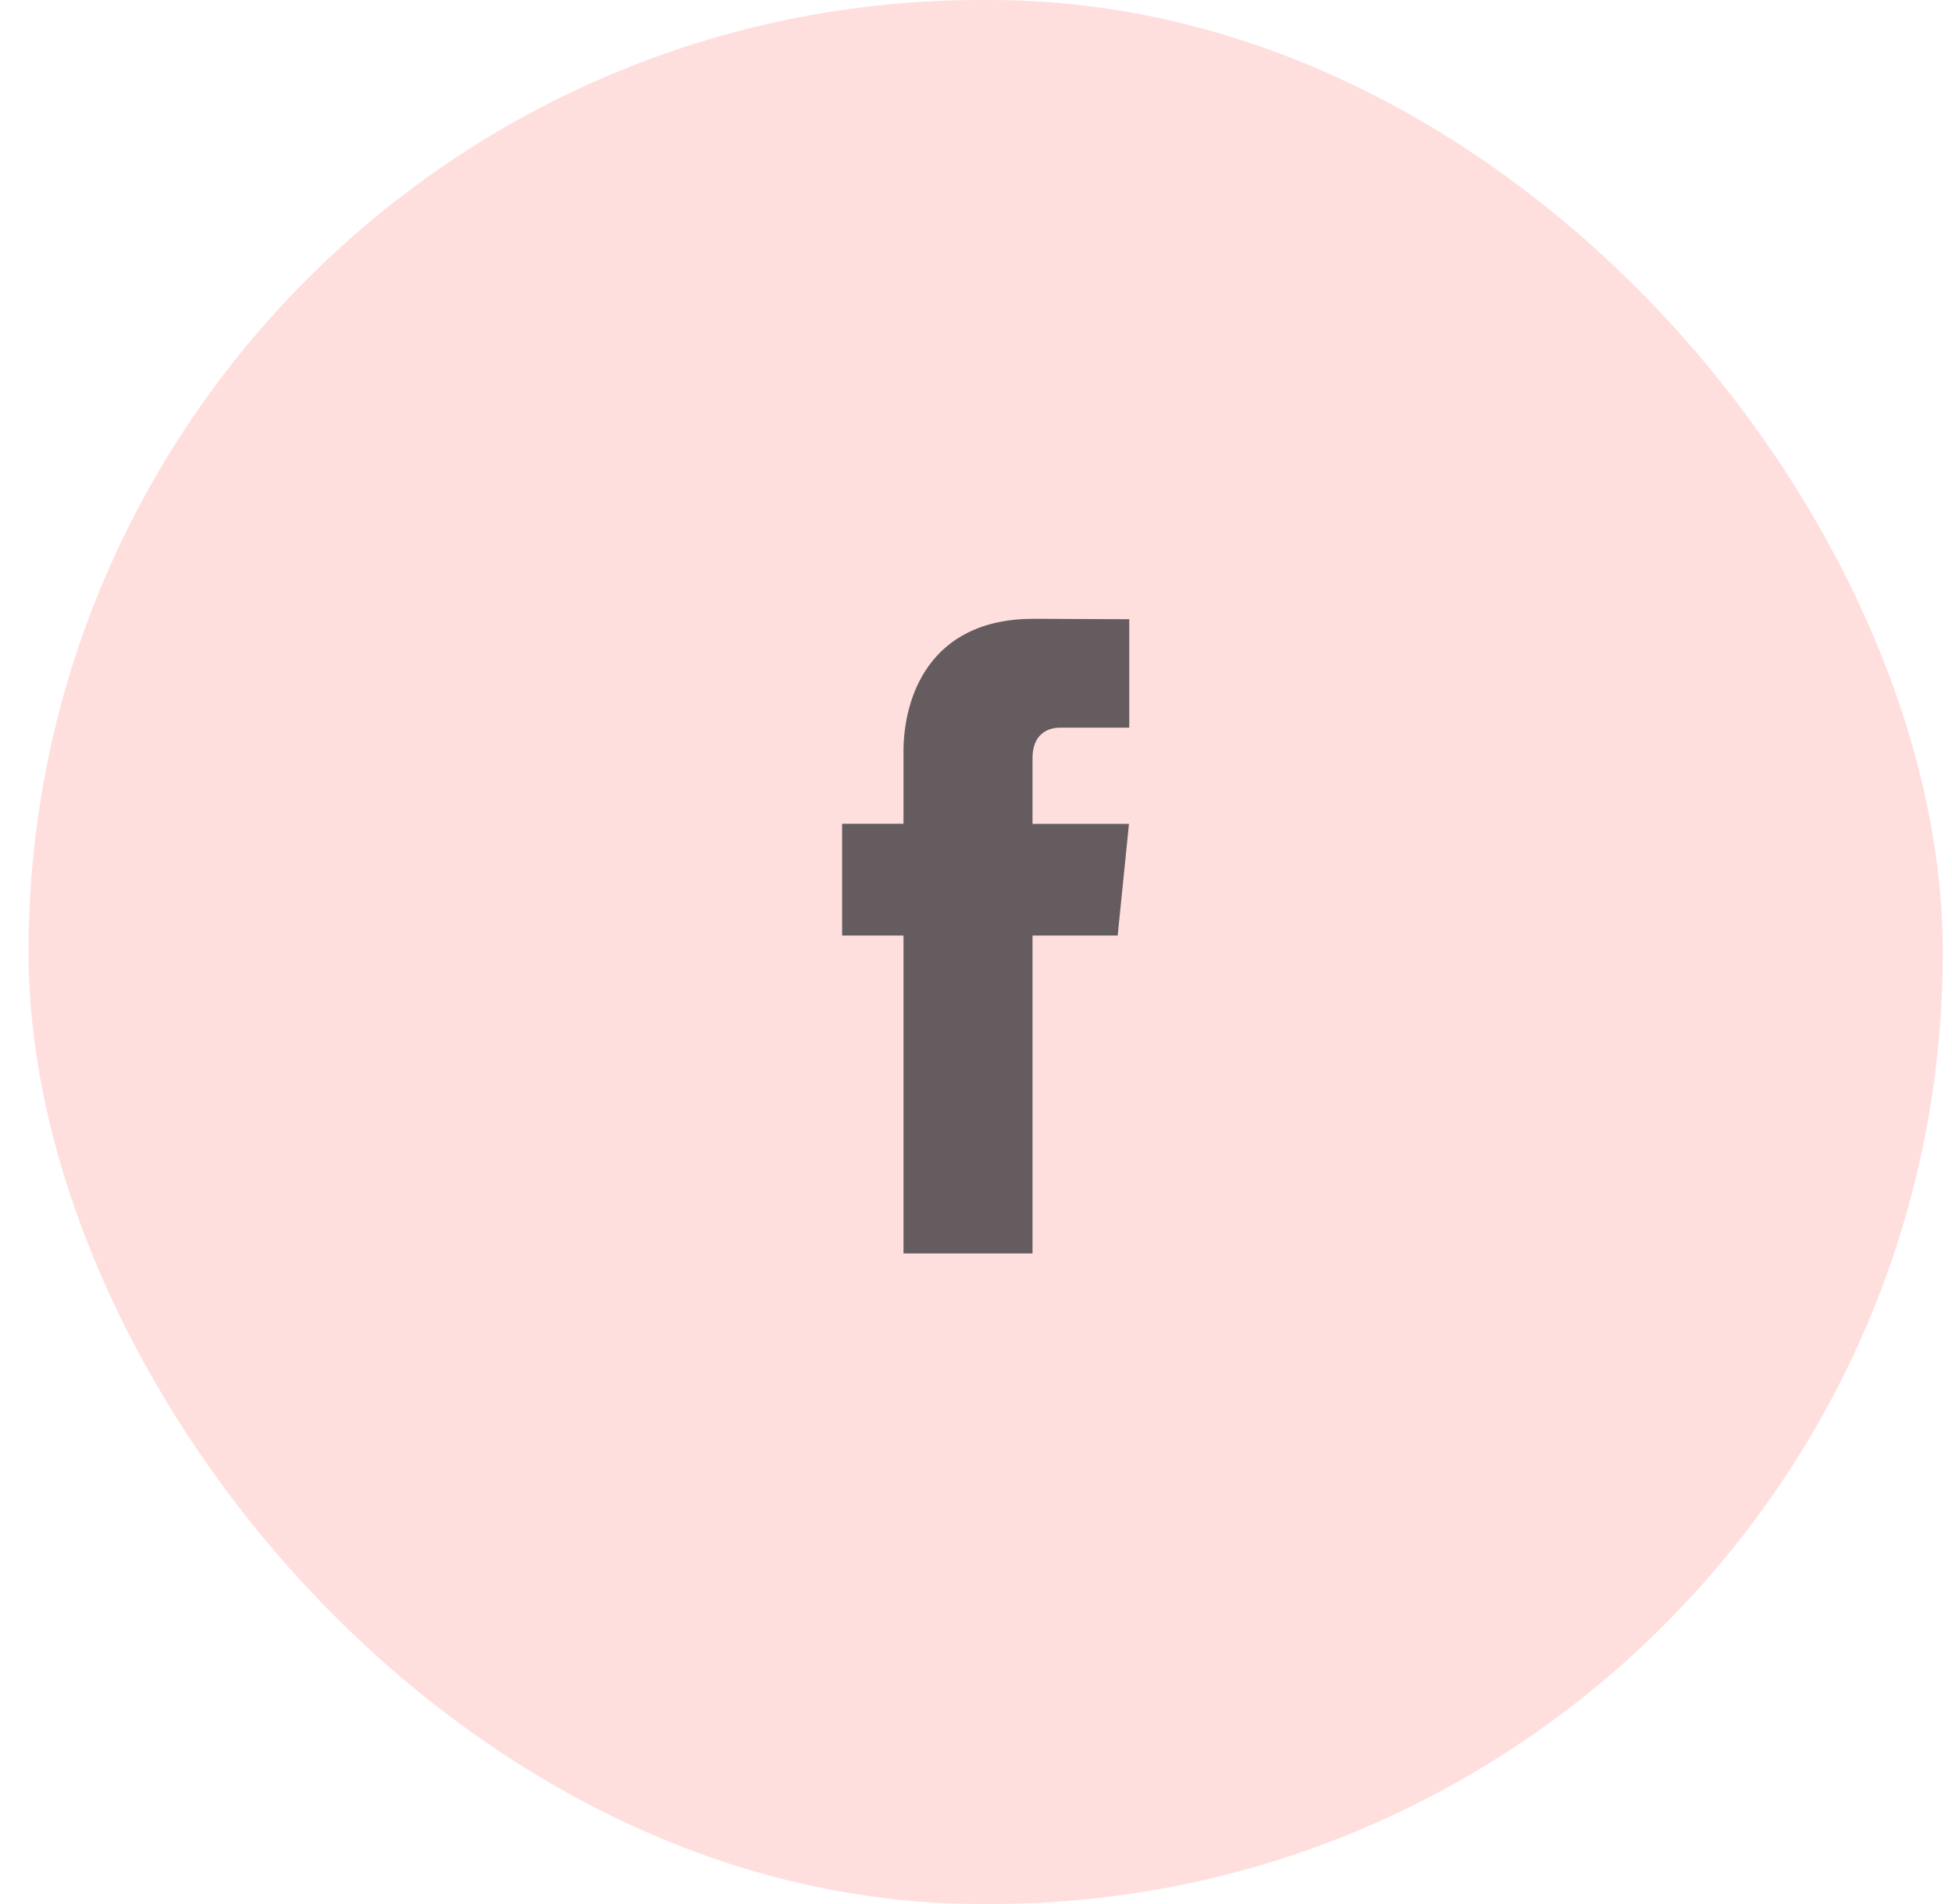
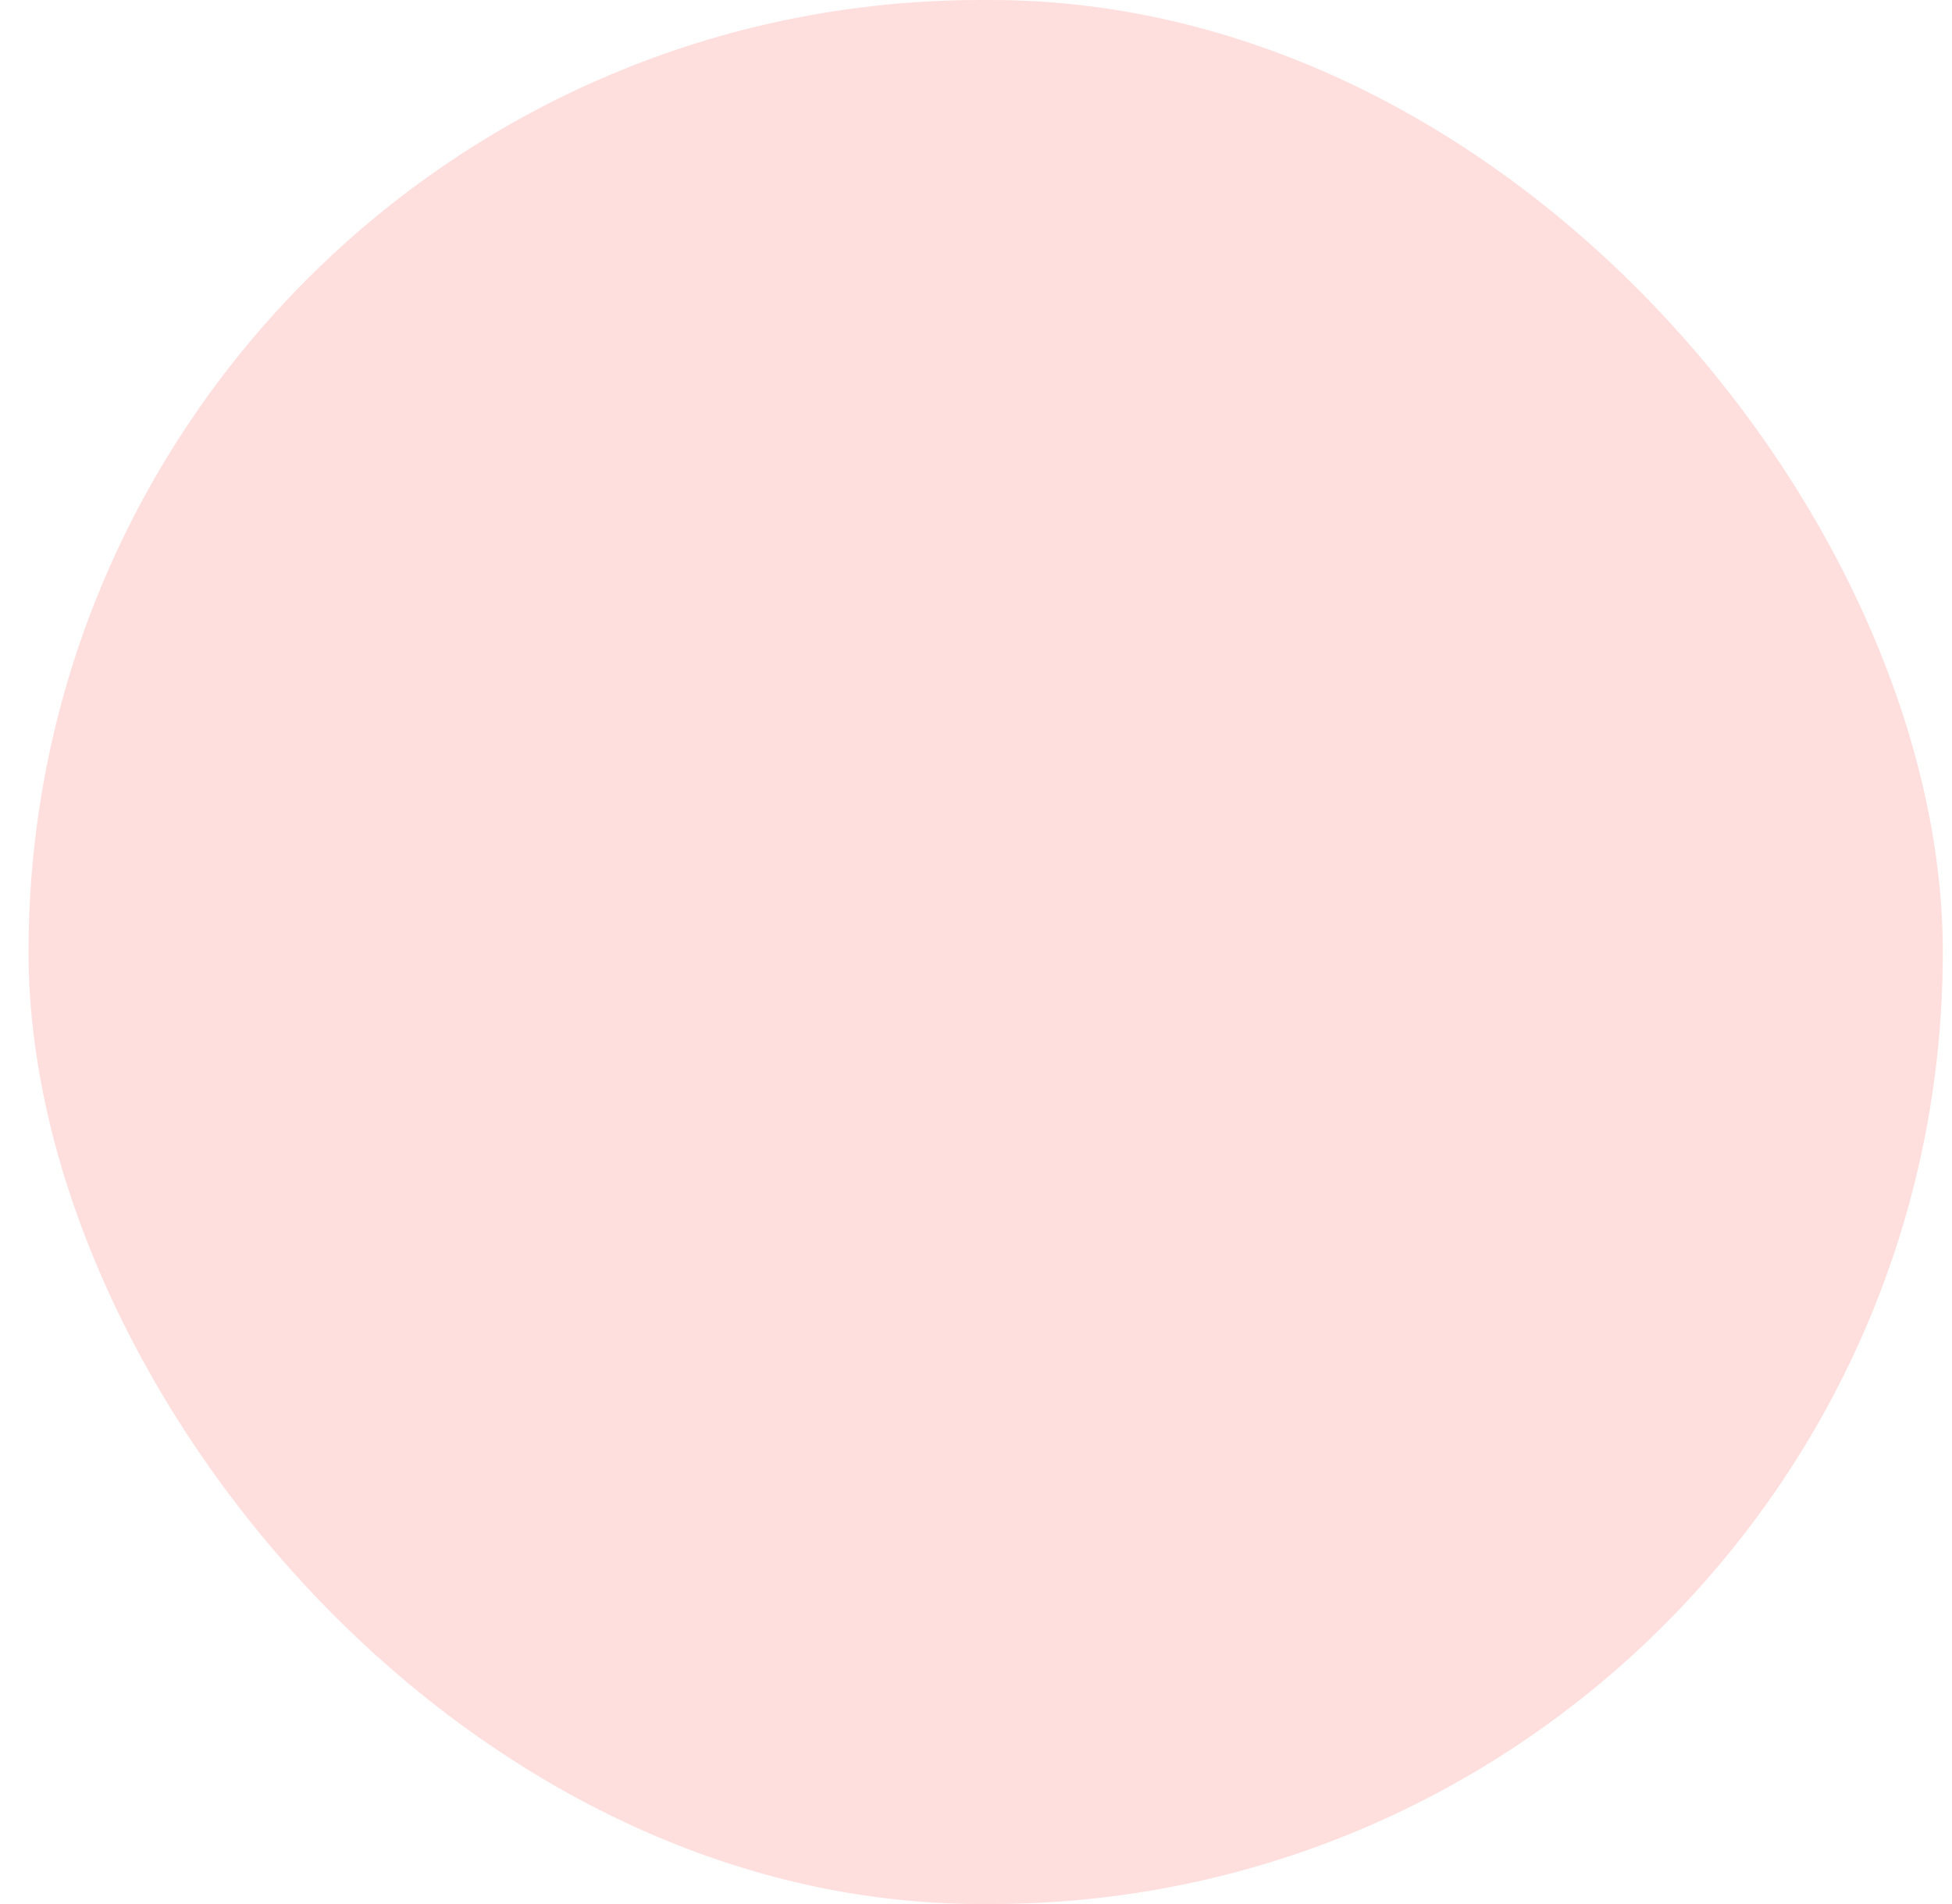
<svg xmlns="http://www.w3.org/2000/svg" width="41" height="40" viewBox="0 0 41 40" fill="none">
  <rect x="0.599" width="40.208" height="40" rx="20" fill="#FFDFDE" />
-   <path d="M23.476 19.654H21.687V26.333H18.977V19.654H17.688V17.306H18.977V15.787C18.977 14.701 19.483 13 21.711 13L23.719 13.009V15.287H22.262C22.023 15.287 21.687 15.409 21.687 15.927V17.309H23.713L23.476 19.654Z" fill="#645C5E" />
</svg>